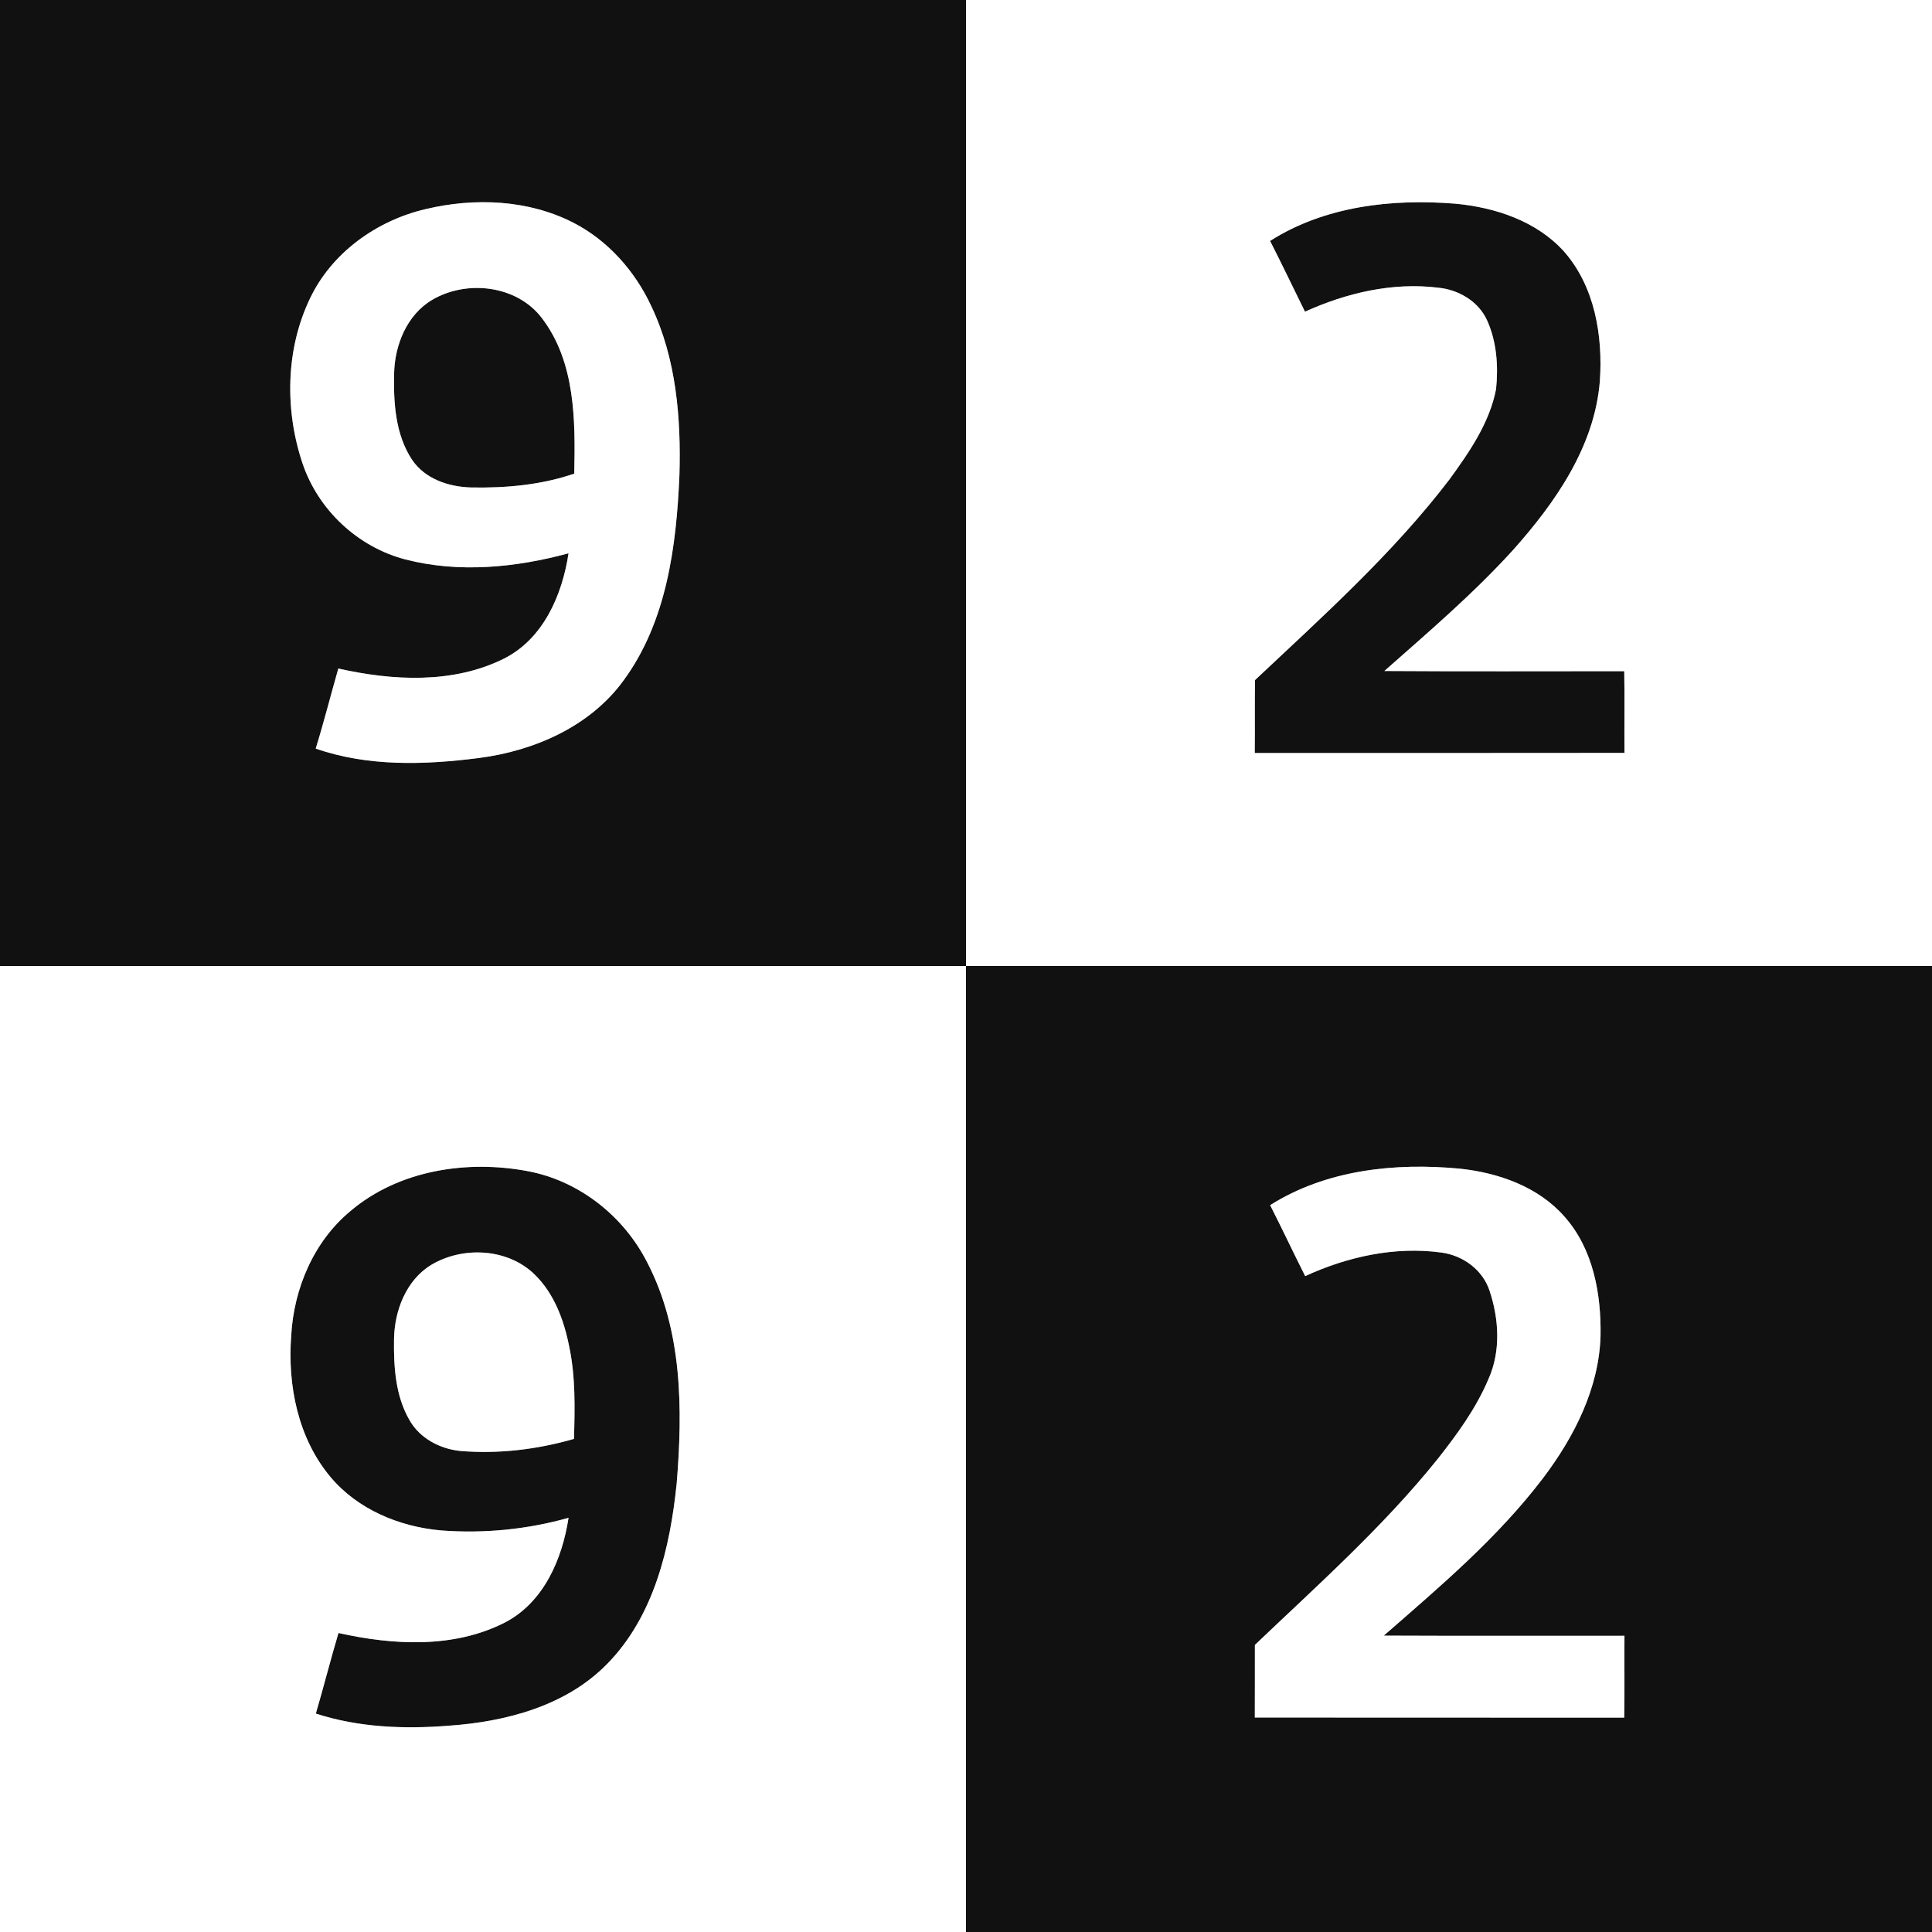
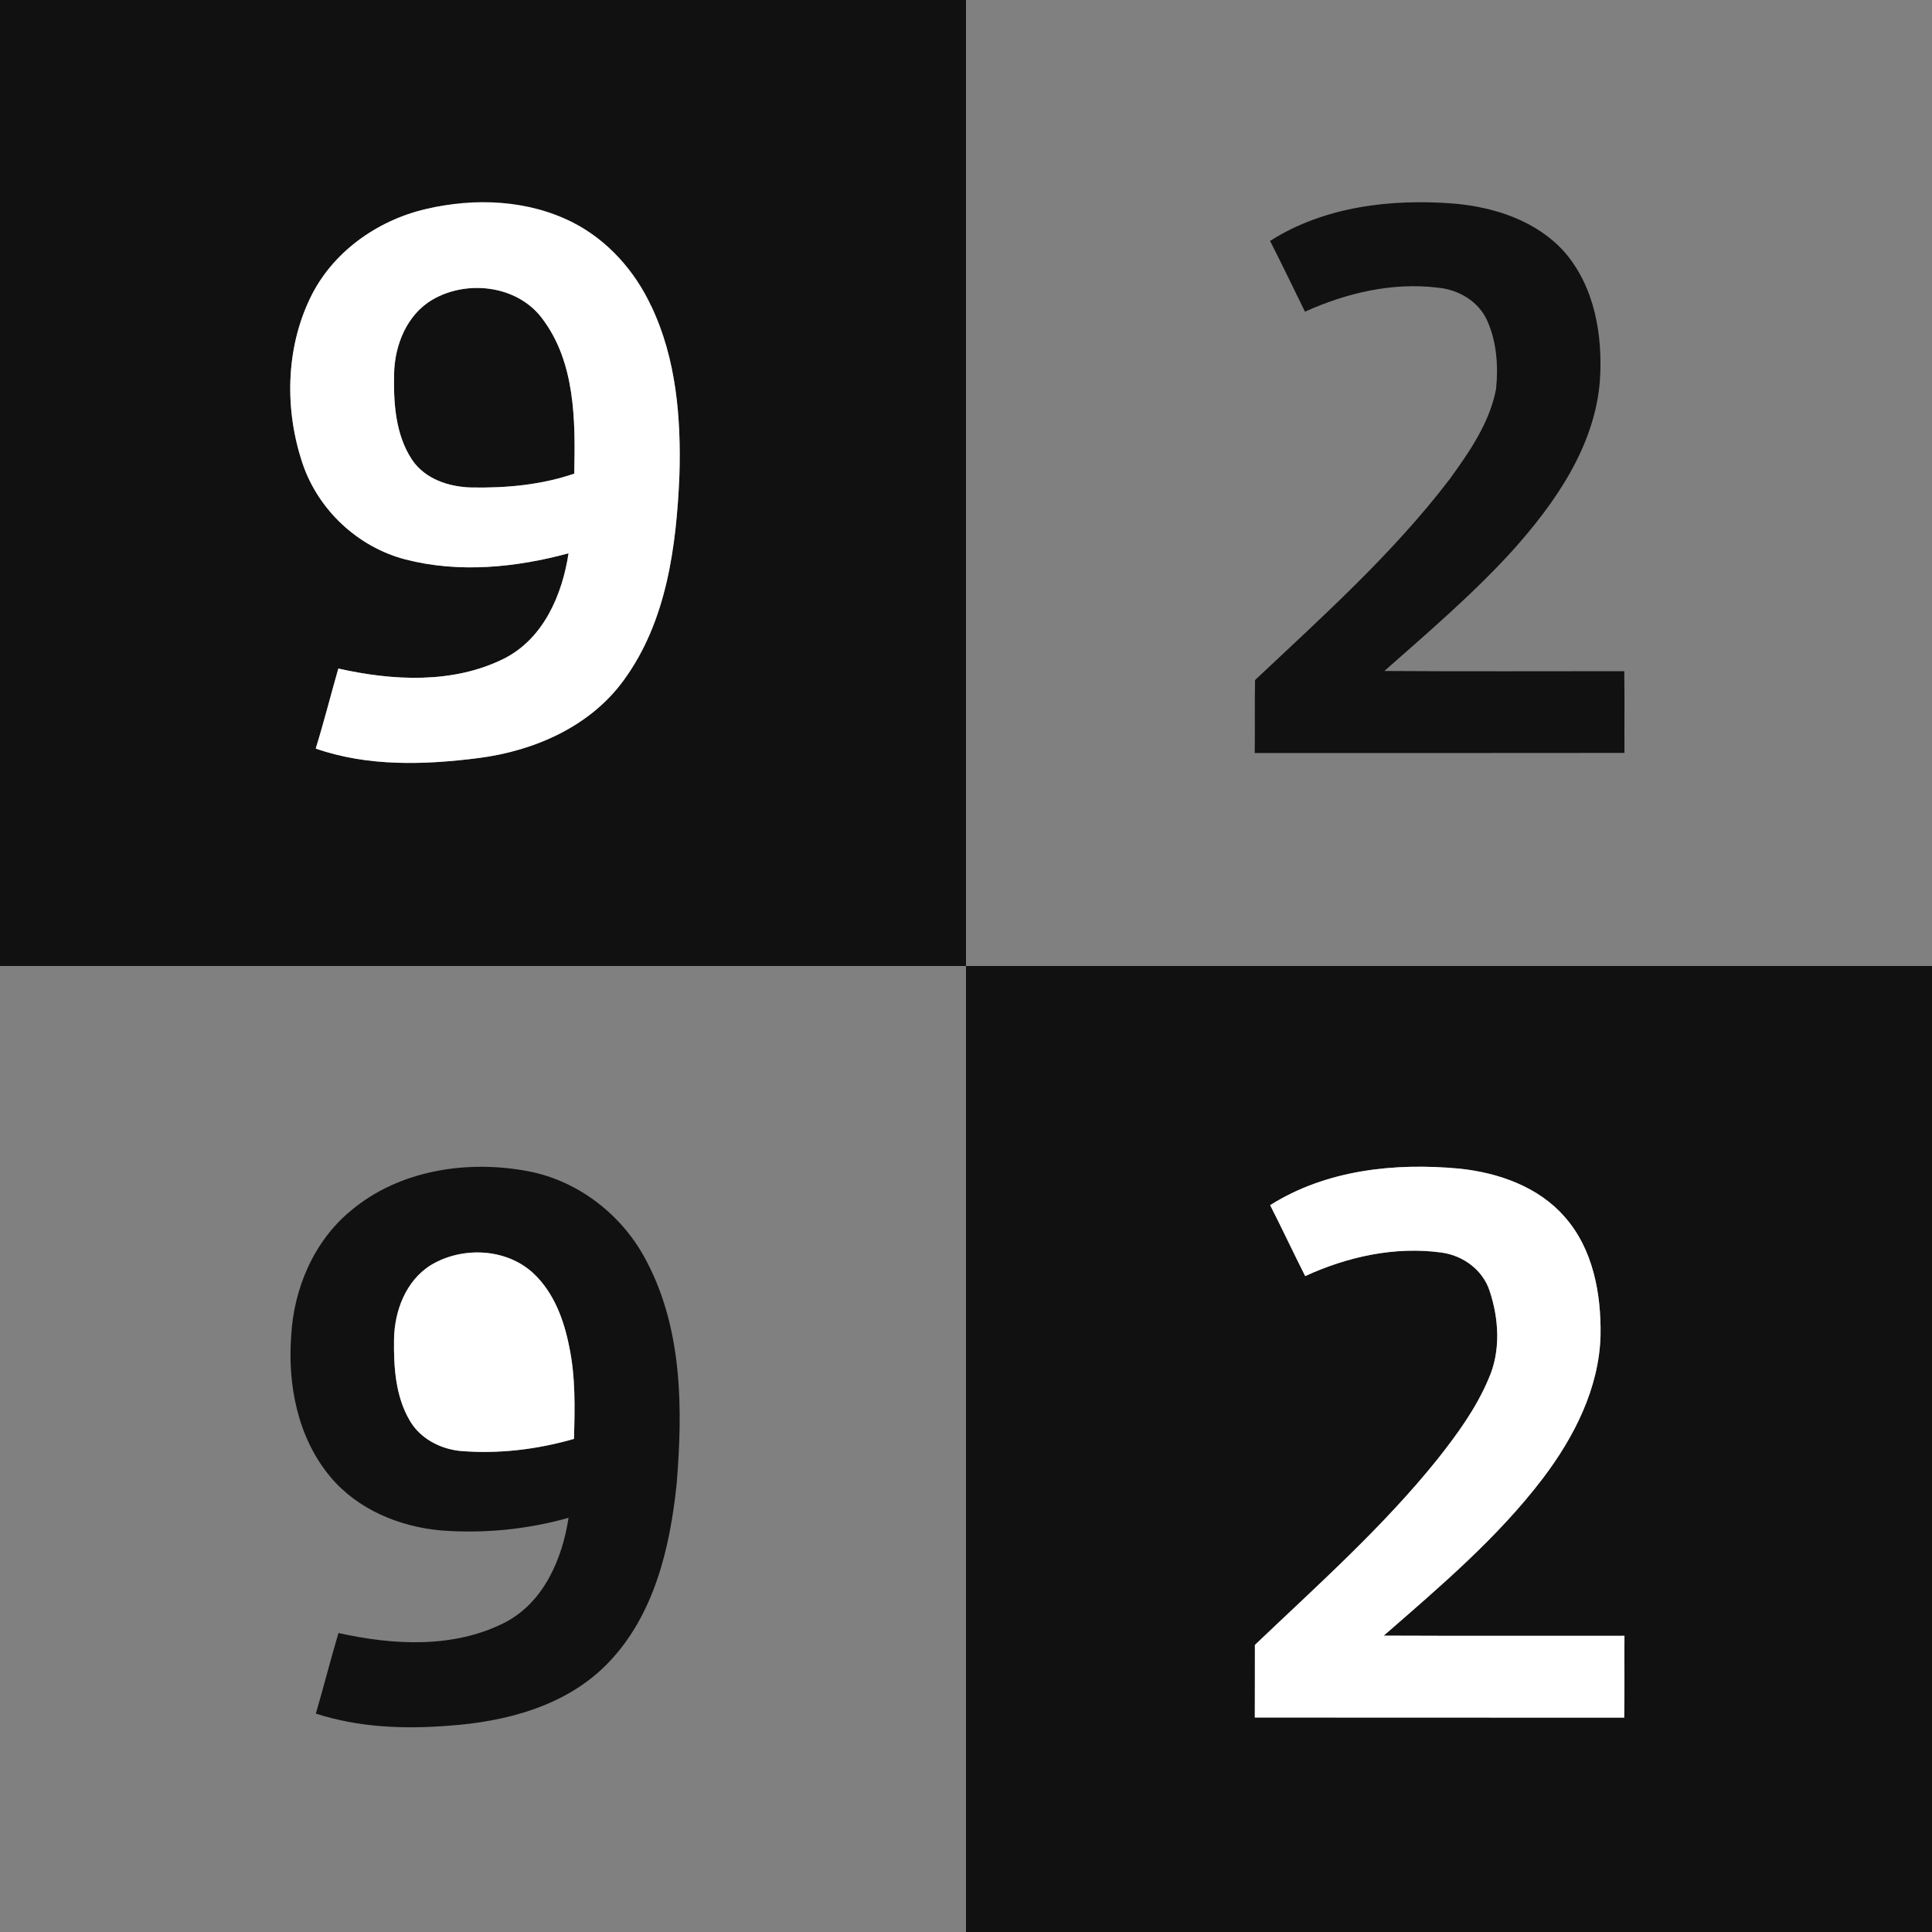
<svg xmlns="http://www.w3.org/2000/svg" width="512pt" height="512pt" viewBox="0 0 512 512" version="1.1">
  <rect x="0" y="0" width="512" height="512" fill="#808080" stroke="none" />
  <g id="#111111ff">
-     <path fill="#111111" opacity="1.00" d=" M 0.00 0.00 L 256.00 0.00 C 256.00 85.33 256.00 170.67 256.00 256.00 C 170.67 256.00 85.33 256.00 0.00 256.00 L 0.00 0.00 M 112.83 55.41 C 99.86 58.43 87.94 66.92 82.15 79.10 C 75.68 92.59 75.44 108.68 80.16 122.76 C 84.30 135.12 94.83 144.99 107.45 148.26 C 121.62 151.92 136.69 150.42 150.67 146.63 C 149.01 157.63 144.02 169.25 133.61 174.52 C 120.06 181.29 104.06 180.41 89.66 177.17 C 87.64 184.23 85.84 191.36 83.67 198.38 C 97.51 203.21 112.56 202.72 126.91 200.88 C 141.60 198.98 156.39 192.54 165.29 180.27 C 176.68 164.71 179.25 144.79 180.05 126.03 C 180.51 110.83 179.23 95.07 172.61 81.16 C 168.28 71.83 161.10 63.71 151.89 58.99 C 139.93 52.89 125.74 52.34 112.83 55.41 Z" />
+     <path fill="#111111" opacity="1.00" d=" M 0.00 0.00 L 256.00 0.00 C 256.00 85.33 256.00 170.67 256.00 256.00 C 170.67 256.00 85.33 256.00 0.00 256.00 L 0.00 0.00 M 112.83 55.41 C 99.86 58.43 87.94 66.92 82.15 79.10 C 75.68 92.59 75.44 108.68 80.16 122.76 C 84.30 135.12 94.83 144.99 107.45 148.26 C 121.62 151.92 136.69 150.42 150.67 146.63 C 149.01 157.63 144.02 169.25 133.61 174.52 C 120.06 181.29 104.06 180.41 89.66 177.17 C 87.64 184.23 85.84 191.36 83.67 198.38 C 97.51 203.21 112.56 202.72 126.91 200.88 C 141.60 198.98 156.39 192.54 165.29 180.27 C 176.68 164.71 179.25 144.79 180.05 126.03 C 180.51 110.83 179.23 95.07 172.61 81.16 C 139.93 52.89 125.74 52.34 112.83 55.41 Z" />
    <path fill="#111111" opacity="1.00" d=" M 336.58 63.85 C 351.07 54.62 368.88 52.62 385.69 53.98 C 396.23 54.96 407.14 58.56 414.43 66.59 C 422.64 75.88 424.81 88.98 423.98 100.99 C 422.59 118.33 412.17 133.23 400.91 145.83 C 390.42 157.37 378.54 167.51 366.87 177.82 C 388.06 177.96 409.25 177.87 430.44 177.87 C 430.58 185.09 430.44 192.31 430.50 199.53 C 397.84 199.58 365.18 199.55 332.52 199.55 C 332.60 193.10 332.48 186.66 332.60 180.22 C 350.59 163.29 369.13 146.69 384.18 126.98 C 389.42 119.74 394.75 112.06 396.47 103.12 C 397.10 97.01 396.65 90.55 394.09 84.89 C 391.80 79.83 386.50 76.75 381.10 76.24 C 369.04 74.75 356.80 77.63 345.83 82.60 C 342.75 76.35 339.75 70.05 336.58 63.85 Z" />
    <path fill="#111111" opacity="1.00" d=" M 114.57 79.44 C 123.74 74.06 137.02 75.58 143.62 84.32 C 152.52 95.99 152.49 111.53 152.18 125.52 C 143.48 128.51 134.17 129.35 125.02 129.19 C 119.05 129.07 112.65 126.99 109.19 121.83 C 104.79 115.17 104.27 106.82 104.44 99.07 C 104.58 91.49 107.80 83.42 114.57 79.44 Z" />
    <path fill="#111111" opacity="1.00" d=" M 256.00 256.00 C 341.33 256.00 426.67 256.00 512.00 256.00 L 512.00 512.00 L 256.00 512.00 C 256.00 426.67 256.00 341.33 256.00 256.00 M 336.60 319.38 C 339.78 325.61 342.73 331.94 345.89 338.18 C 357.10 333.03 369.68 330.25 382.01 331.94 C 387.72 332.71 392.96 336.53 394.77 342.12 C 397.25 349.57 397.75 358.10 394.48 365.41 C 391.18 373.26 386.11 380.18 380.86 386.82 C 366.43 404.75 349.17 420.09 332.56 435.92 C 332.55 442.33 332.57 448.75 332.54 455.16 C 365.17 455.21 397.80 455.15 430.43 455.19 C 430.57 447.96 430.44 440.73 430.50 433.50 C 409.24 433.48 387.97 433.56 366.71 433.46 C 381.61 420.47 396.86 407.57 408.89 391.76 C 417.17 380.83 423.77 367.91 424.16 353.95 C 424.35 342.87 422.20 330.97 414.62 322.44 C 407.67 314.49 397.14 310.81 386.90 309.71 C 369.73 308.08 351.47 309.99 336.60 319.38 Z" />
    <path fill="#111111" opacity="1.00" d=" M 92.93 320.89 C 105.75 310.05 123.89 307.31 140.03 310.40 C 153.59 313.00 165.33 322.34 171.53 334.58 C 180.85 352.51 180.95 373.44 179.33 393.11 C 177.59 410.19 173.32 428.31 160.91 440.95 C 150.00 452.12 134.06 456.28 118.94 457.33 C 107.12 458.27 95.05 457.80 83.70 454.12 C 85.78 447.02 87.59 439.85 89.70 432.76 C 104.19 436.00 120.33 436.91 133.90 429.93 C 144.12 424.58 149.01 413.13 150.67 402.24 C 139.71 405.33 128.21 406.45 116.85 405.58 C 105.85 404.60 94.80 400.03 87.59 391.43 C 78.95 381.15 76.18 367.09 77.17 353.98 C 77.85 341.49 83.16 328.95 92.93 320.89 M 114.21 335.25 C 107.55 339.37 104.52 347.43 104.42 354.99 C 104.32 362.26 104.80 369.99 108.56 376.41 C 111.27 381.17 116.56 383.94 121.89 384.51 C 132.05 385.37 142.32 384.14 152.11 381.32 C 152.34 373.18 152.54 364.95 150.86 356.94 C 149.47 349.84 146.82 342.63 141.47 337.55 C 134.29 330.75 122.51 330.25 114.21 335.25 Z" />
  </g>
  <g id="#ffffffff">
-     <path fill="#ffffff" opacity="1.00" d=" M 256.00 0.00 L 512.00 0.00 L 512.00 256.00 C 426.67 256.00 341.33 256.00 256.00 256.00 C 256.00 170.67 256.00 85.33 256.00 0.00 M 336.58 63.85 C 339.75 70.05 342.75 76.35 345.83 82.60 C 356.80 77.63 369.04 74.75 381.10 76.24 C 386.50 76.75 391.80 79.83 394.09 84.89 C 396.65 90.55 397.10 97.01 396.47 103.12 C 394.75 112.06 389.42 119.74 384.18 126.98 C 369.13 146.69 350.59 163.29 332.60 180.22 C 332.48 186.66 332.60 193.10 332.52 199.55 C 365.18 199.55 397.84 199.58 430.50 199.53 C 430.44 192.31 430.58 185.09 430.44 177.87 C 409.25 177.87 388.06 177.96 366.87 177.82 C 378.54 167.51 390.42 157.37 400.91 145.83 C 412.17 133.23 422.59 118.33 423.98 100.99 C 424.81 88.98 422.64 75.88 414.43 66.59 C 407.14 58.56 396.23 54.96 385.69 53.98 C 368.88 52.62 351.07 54.62 336.58 63.85 Z" />
    <path fill="#ffffff" opacity="1.00" d=" M 112.83 55.41 C 125.74 52.34 139.93 52.89 151.89 58.99 C 161.10 63.71 168.28 71.83 172.61 81.16 C 179.23 95.07 180.51 110.83 180.05 126.03 C 179.25 144.79 176.68 164.71 165.29 180.27 C 156.39 192.54 141.60 198.98 126.91 200.88 C 112.56 202.72 97.51 203.21 83.67 198.38 C 85.84 191.36 87.64 184.23 89.66 177.17 C 104.06 180.41 120.06 181.29 133.61 174.52 C 144.02 169.25 149.01 157.63 150.67 146.63 C 136.69 150.42 121.62 151.92 107.45 148.26 C 94.83 144.99 84.30 135.12 80.16 122.76 C 75.44 108.68 75.68 92.59 82.15 79.10 C 87.94 66.92 99.86 58.43 112.83 55.41 M 114.57 79.44 C 107.80 83.42 104.58 91.49 104.44 99.07 C 104.27 106.82 104.79 115.17 109.19 121.83 C 112.65 126.99 119.05 129.07 125.02 129.19 C 134.17 129.35 143.48 128.51 152.18 125.52 C 152.49 111.53 152.52 95.99 143.62 84.32 C 137.02 75.58 123.74 74.06 114.57 79.44 Z" />
-     <path fill="#ffffff" opacity="1.00" d=" M 0.00 256.00 C 85.33 256.00 170.67 256.00 256.00 256.00 C 256.00 341.33 256.00 426.67 256.00 512.00 L 0.00 512.00 L 0.00 256.00 M 92.93 320.89 C 83.16 328.95 77.85 341.49 77.17 353.98 C 76.18 367.09 78.95 381.15 87.59 391.43 C 94.80 400.03 105.85 404.60 116.85 405.58 C 128.21 406.45 139.71 405.33 150.67 402.24 C 149.01 413.13 144.12 424.58 133.90 429.93 C 120.33 436.91 104.19 436.00 89.70 432.76 C 87.59 439.85 85.78 447.02 83.70 454.12 C 95.05 457.80 107.12 458.27 118.94 457.33 C 134.06 456.28 150.00 452.12 160.91 440.95 C 173.32 428.31 177.59 410.19 179.33 393.11 C 180.95 373.44 180.85 352.51 171.53 334.58 C 165.33 322.34 153.59 313.00 140.03 310.40 C 123.89 307.31 105.75 310.05 92.93 320.89 Z" />
    <path fill="#ffffff" opacity="1.00" d=" M 336.60 319.38 C 351.47 309.99 369.73 308.08 386.90 309.71 C 397.14 310.81 407.67 314.49 414.62 322.44 C 422.20 330.97 424.35 342.87 424.16 353.95 C 423.77 367.91 417.17 380.83 408.89 391.76 C 396.86 407.57 381.61 420.47 366.71 433.46 C 387.97 433.56 409.24 433.48 430.50 433.50 C 430.44 440.73 430.57 447.96 430.43 455.19 C 397.80 455.15 365.17 455.21 332.54 455.16 C 332.57 448.75 332.55 442.33 332.56 435.92 C 349.17 420.09 366.43 404.75 380.86 386.82 C 386.11 380.18 391.18 373.26 394.48 365.41 C 397.75 358.10 397.25 349.57 394.77 342.12 C 392.96 336.53 387.72 332.71 382.01 331.94 C 369.68 330.25 357.10 333.03 345.89 338.18 C 342.73 331.94 339.78 325.61 336.60 319.38 Z" />
    <path fill="#ffffff" opacity="1.00" d=" M 114.21 335.25 C 122.51 330.25 134.29 330.75 141.47 337.55 C 146.82 342.63 149.47 349.84 150.86 356.94 C 152.54 364.95 152.34 373.18 152.11 381.32 C 142.32 384.14 132.05 385.37 121.89 384.51 C 116.56 383.94 111.27 381.17 108.56 376.41 C 104.80 369.99 104.32 362.26 104.42 354.99 C 104.52 347.43 107.55 339.37 114.21 335.25 Z" />
  </g>
</svg>